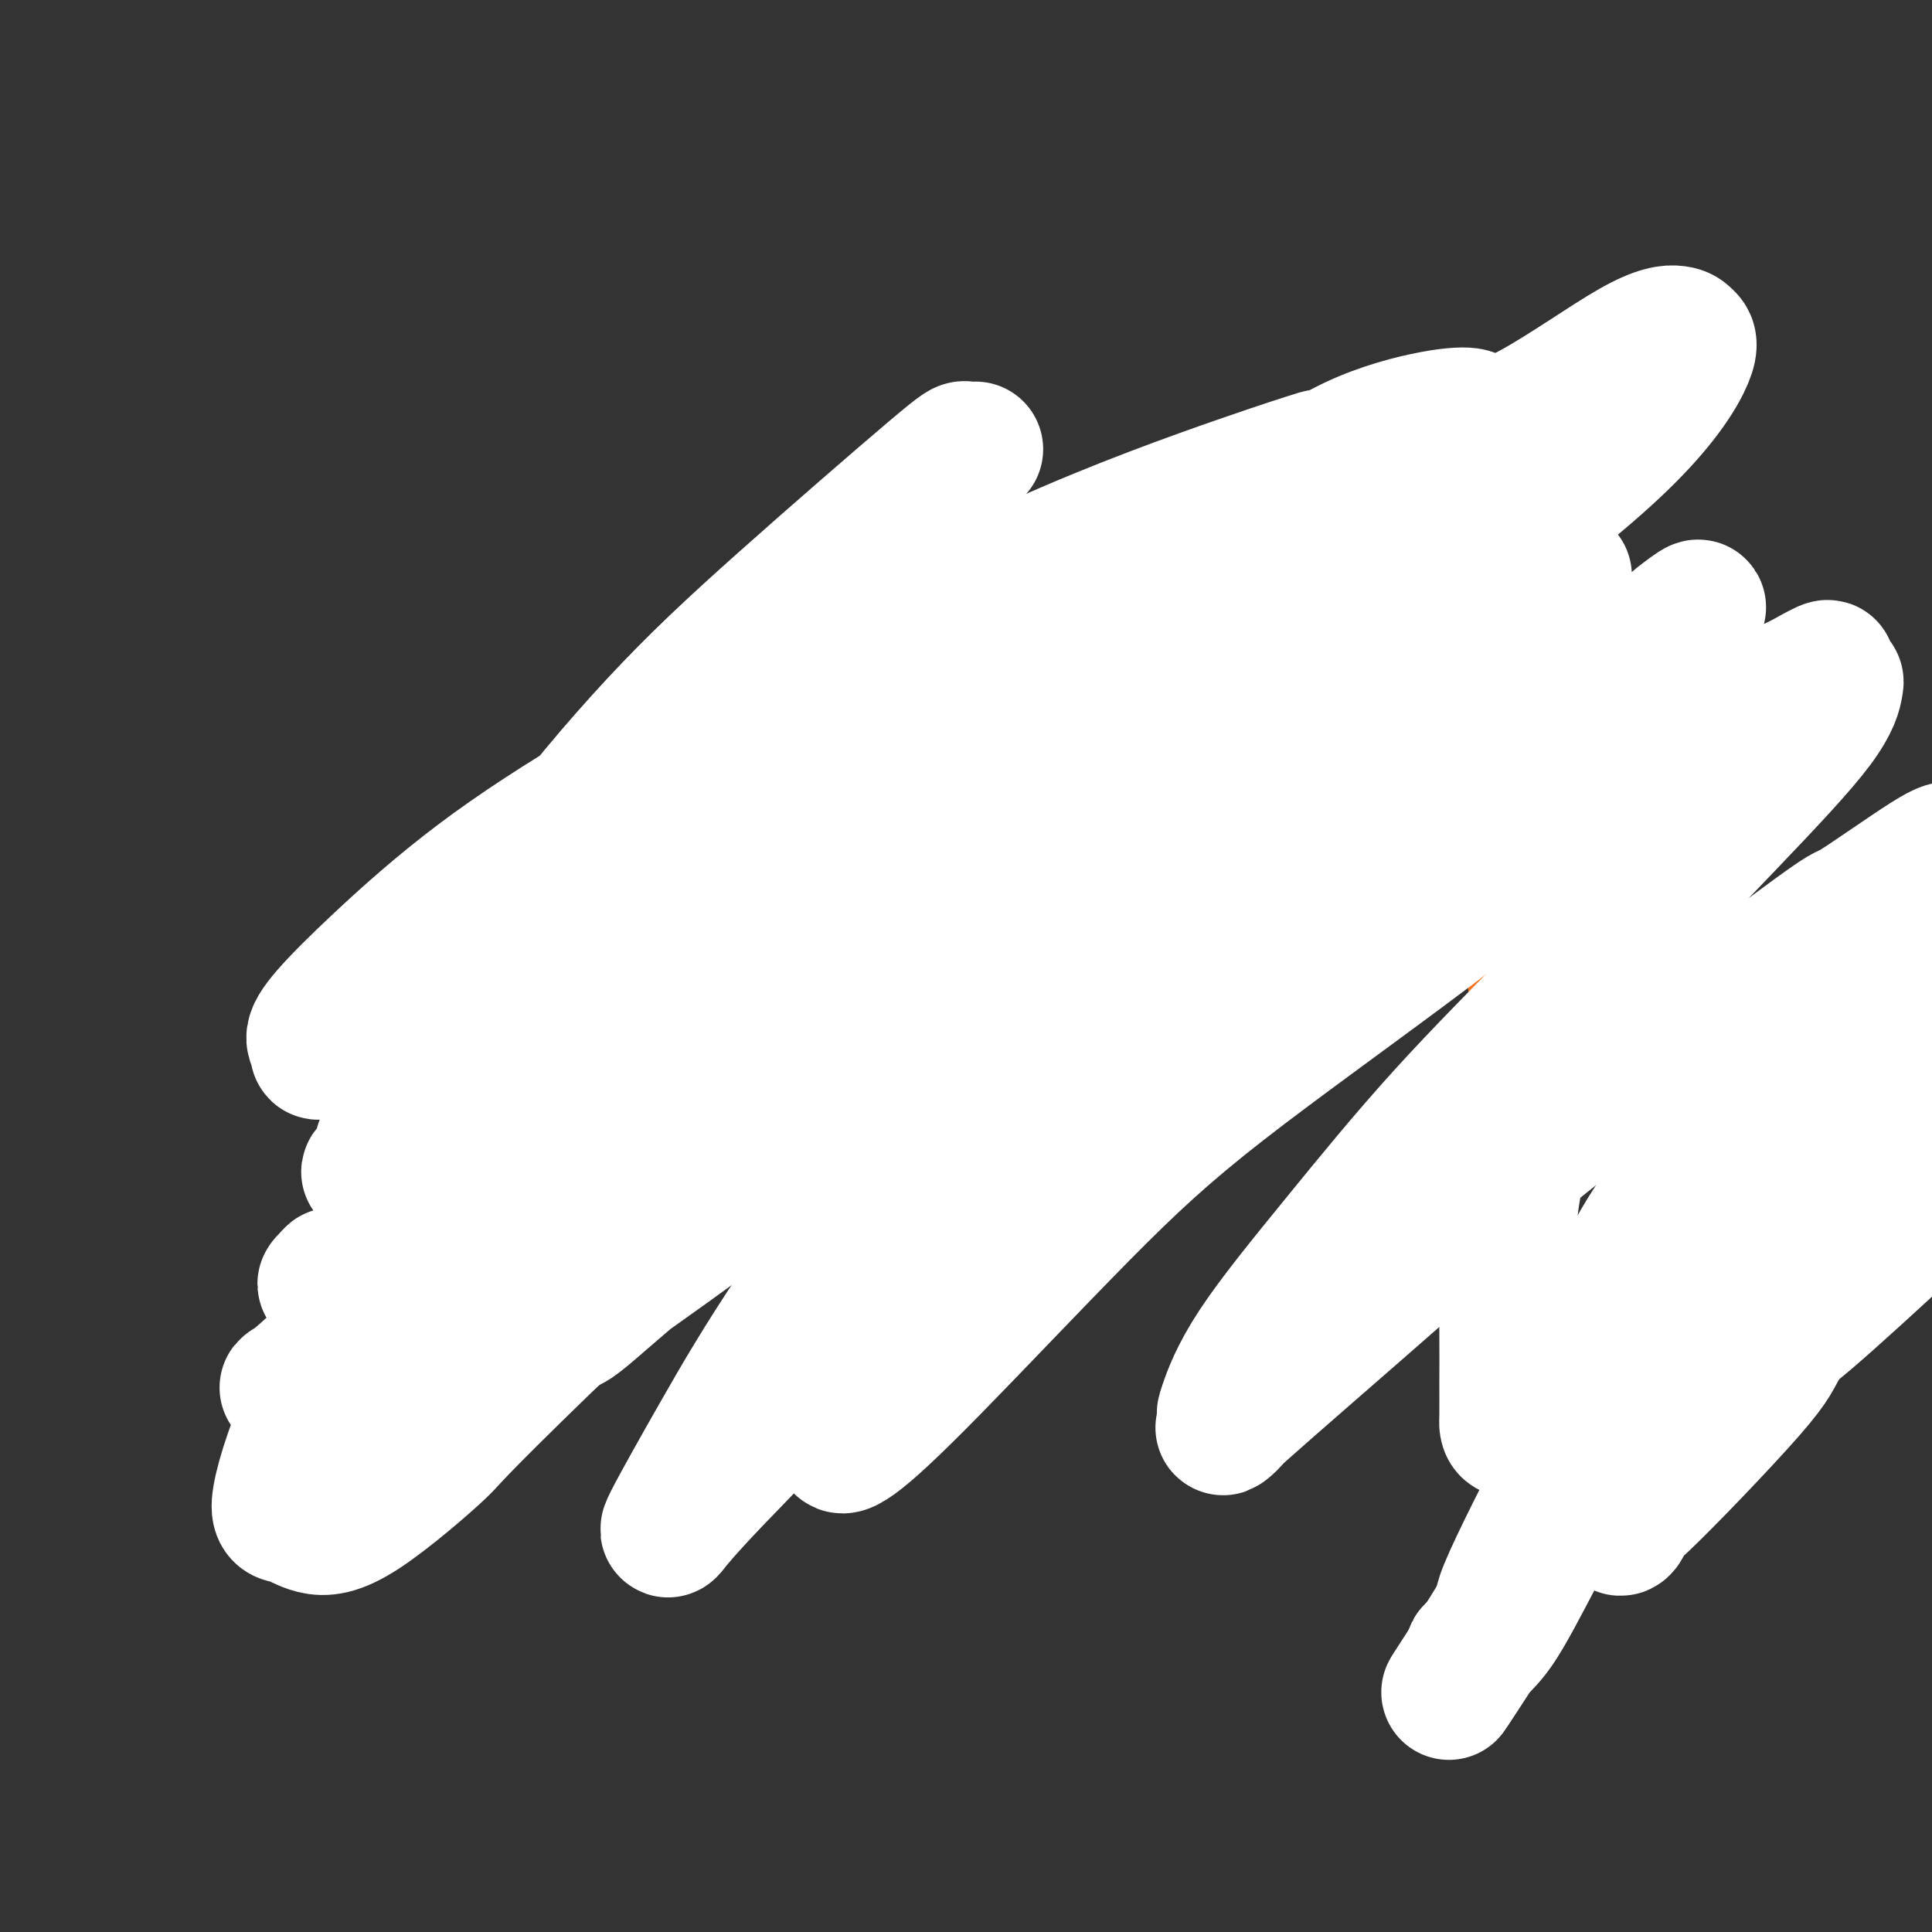
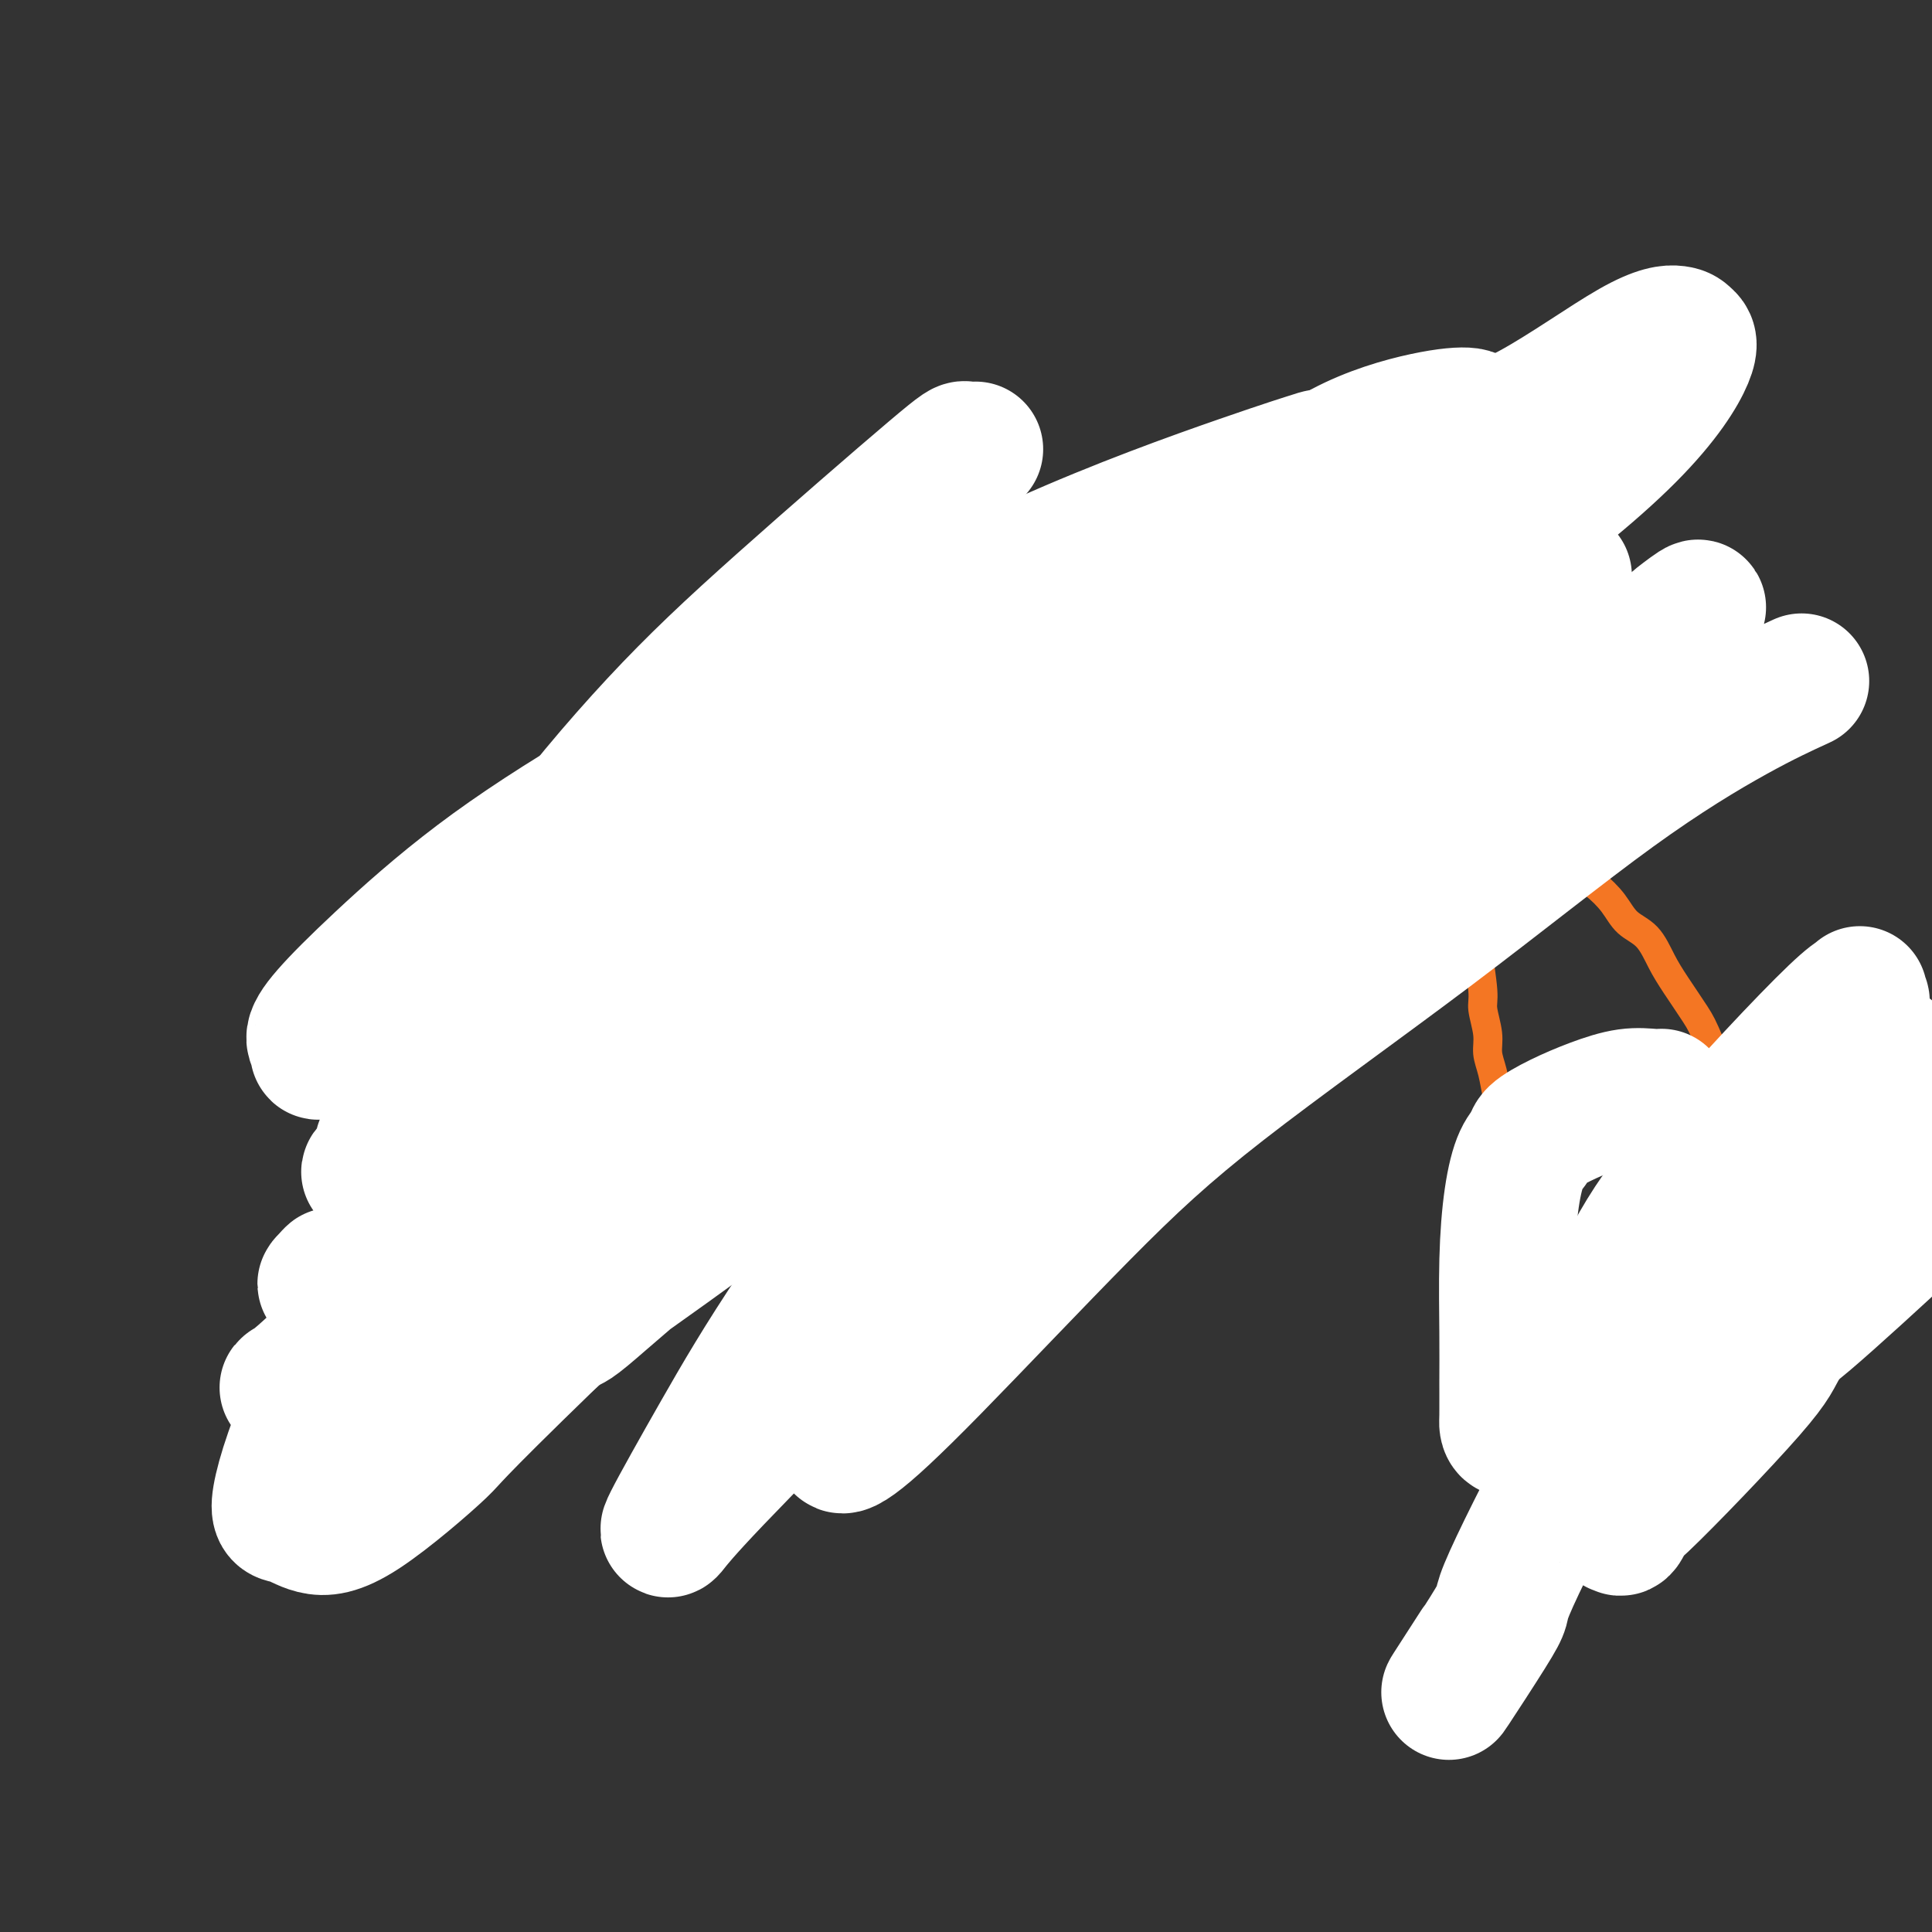
<svg xmlns="http://www.w3.org/2000/svg" viewBox="0 0 400 400" version="1.1">
  <rect x="0" y="0" width="400" height="400" fill="#333333" stroke="none" />
  <g fill="none" stroke="#F47623" stroke-width="6" stroke-linecap="round" stroke-linejoin="round">
    <path d="M81,215c-1.019,1.447 -2.039,2.895 2,-2c4.039,-4.895 13.135,-16.131 18,-22c4.865,-5.869 5.498,-6.370 6,-7c0.502,-0.630 0.872,-1.389 2,-3c1.128,-1.611 3.013,-4.073 5,-6c1.987,-1.927 4.077,-3.317 9,-7c4.923,-3.683 12.680,-9.657 17,-13c4.320,-3.343 5.205,-4.054 7,-5c1.795,-0.946 4.502,-2.126 6,-3c1.498,-0.874 1.788,-1.441 3,-2c1.212,-0.559 3.344,-1.109 5,-2c1.656,-0.891 2.834,-2.122 5,-3c2.166,-0.878 5.320,-1.402 7,-2c1.680,-0.598 1.884,-1.269 3,-2c1.116,-0.731 3.142,-1.520 5,-2c1.858,-0.480 3.547,-0.650 5,-1c1.453,-0.350 2.671,-0.878 4,-1c1.329,-0.122 2.769,0.163 4,0c1.231,-0.163 2.255,-0.775 4,-1c1.745,-0.225 4.213,-0.064 6,0c1.787,0.064 2.894,0.032 4,0" />
    <path d="M208,131c5.221,-0.408 4.773,0.072 8,1c3.227,0.928 10.130,2.305 13,3c2.870,0.695 1.706,0.707 2,1c0.294,0.293 2.045,0.868 3,1c0.955,0.132 1.113,-0.179 2,0c0.887,0.179 2.504,0.849 3,1c0.496,0.151 -0.128,-0.215 2,1c2.128,1.215 7.007,4.013 9,5c1.993,0.987 1.101,0.162 1,0c-0.101,-0.162 0.588,0.337 1,1c0.412,0.663 0.547,1.490 1,2c0.453,0.510 1.222,0.701 2,1c0.778,0.299 1.563,0.704 2,1c0.437,0.296 0.527,0.483 1,1c0.473,0.517 1.330,1.366 2,2c0.670,0.634 1.154,1.055 2,2c0.846,0.945 2.052,2.414 3,3c0.948,0.586 1.636,0.291 3,1c1.364,0.709 3.404,2.424 4,3c0.596,0.576 -0.254,0.015 0,0c0.254,-0.015 1.610,0.516 2,1c0.390,0.484 -0.186,0.922 0,1c0.186,0.078 1.136,-0.203 2,0c0.864,0.203 1.644,0.889 2,1c0.356,0.111 0.288,-0.355 1,0c0.712,0.355 2.203,1.530 3,2c0.797,0.470 0.898,0.235 1,0" />
    <path d="M283,166c6.977,4.689 2.421,2.412 2,2c-0.421,-0.412 3.295,1.043 5,2c1.705,0.957 1.399,1.417 2,2c0.601,0.583 2.111,1.290 3,2c0.889,0.710 1.159,1.421 2,2c0.841,0.579 2.252,1.024 3,2c0.748,0.976 0.831,2.483 1,3c0.169,0.517 0.422,0.044 1,1c0.578,0.956 1.479,3.341 2,5c0.521,1.659 0.660,2.591 1,4c0.340,1.409 0.880,3.293 1,4c0.120,0.707 -0.179,0.236 0,2c0.179,1.764 0.835,5.762 1,8c0.165,2.238 -0.163,2.717 0,4c0.163,1.283 0.817,3.370 1,5c0.183,1.630 -0.105,2.801 0,4c0.105,1.199 0.605,2.424 1,4c0.395,1.576 0.686,3.504 1,5c0.314,1.496 0.650,2.560 1,4c0.350,1.440 0.712,3.254 1,5c0.288,1.746 0.500,3.422 1,5c0.500,1.578 1.289,3.059 2,5c0.711,1.941 1.346,4.343 2,6c0.654,1.657 1.329,2.569 2,4c0.671,1.431 1.338,3.380 2,5c0.662,1.620 1.318,2.909 2,4c0.682,1.091 1.389,1.983 2,3c0.611,1.017 1.126,2.158 2,3c0.874,0.842 2.107,1.383 3,2c0.893,0.617 1.447,1.308 2,2" />
    <path d="M332,275c1.976,1.951 2.418,1.830 3,2c0.582,0.170 1.306,0.631 2,1c0.694,0.369 1.360,0.645 2,1c0.640,0.355 1.255,0.788 2,1c0.745,0.212 1.621,0.203 2,0c0.379,-0.203 0.262,-0.601 1,-1c0.738,-0.399 2.330,-0.799 4,-2c1.670,-1.201 3.419,-3.204 5,-5c1.581,-1.796 2.994,-3.387 4,-5c1.006,-1.613 1.605,-3.248 2,-5c0.395,-1.752 0.587,-3.620 1,-7c0.413,-3.380 1.049,-8.271 1,-11c-0.049,-2.729 -0.782,-3.296 -1,-5c-0.218,-1.704 0.080,-4.544 -1,-9c-1.080,-4.456 -3.537,-10.527 -5,-14c-1.463,-3.473 -1.932,-4.346 -3,-6c-1.068,-1.654 -2.736,-4.087 -4,-6c-1.264,-1.913 -2.126,-3.306 -3,-5c-0.874,-1.694 -1.760,-3.688 -3,-5c-1.240,-1.312 -2.834,-1.941 -4,-3c-1.166,-1.059 -1.906,-2.548 -3,-4c-1.094,-1.452 -2.543,-2.868 -4,-4c-1.457,-1.132 -2.922,-1.980 -4,-3c-1.078,-1.020 -1.770,-2.214 -3,-3c-1.230,-0.786 -2.997,-1.166 -4,-2c-1.003,-0.834 -1.241,-2.121 -2,-3c-0.759,-0.879 -2.038,-1.349 -3,-2c-0.962,-0.651 -1.605,-1.483 -2,-2c-0.395,-0.517 -0.541,-0.719 -1,-1c-0.459,-0.281 -1.229,-0.640 -2,-1" />
    <path d="M309,166c-4.694,-4.674 -0.430,-2.360 -2,0c-1.570,2.360 -8.973,4.766 -12,6c-3.027,1.234 -1.677,1.298 -4,3c-2.323,1.702 -8.320,5.044 -11,7c-2.680,1.956 -2.045,2.526 -3,4c-0.955,1.474 -3.502,3.852 -7,7c-3.498,3.148 -7.946,7.067 -10,9c-2.054,1.933 -1.712,1.882 -4,4c-2.288,2.118 -7.205,6.406 -9,8c-1.795,1.594 -0.468,0.496 -1,1c-0.532,0.504 -2.925,2.611 -5,4c-2.075,1.389 -3.833,2.059 -6,3c-2.167,0.941 -4.742,2.154 -7,3c-2.258,0.846 -4.197,1.327 -6,2c-1.803,0.673 -3.469,1.540 -5,2c-1.531,0.460 -2.926,0.515 -5,1c-2.074,0.485 -4.828,1.400 -7,2c-2.172,0.600 -3.762,0.886 -6,1c-2.238,0.114 -5.124,0.055 -8,0c-2.876,-0.055 -5.740,-0.108 -8,0c-2.260,0.108 -3.914,0.375 -10,0c-6.086,-0.375 -16.602,-1.392 -21,-2c-4.398,-0.608 -2.677,-0.808 -3,-1c-0.323,-0.192 -2.690,-0.378 -5,-1c-2.310,-0.622 -4.562,-1.681 -6,-3c-1.438,-1.319 -2.062,-2.898 -3,-4c-0.938,-1.102 -2.190,-1.728 -3,-3c-0.810,-1.272 -1.180,-3.188 -2,-5c-0.820,-1.812 -2.092,-3.518 -3,-6c-0.908,-2.482 -1.454,-5.741 -2,-9" />
    <path d="M125,199c-1.021,-3.511 -0.074,-2.288 0,-3c0.074,-0.712 -0.726,-3.357 -1,-5c-0.274,-1.643 -0.021,-2.283 0,-3c0.021,-0.717 -0.190,-1.512 0,-2c0.190,-0.488 0.782,-0.670 1,-1c0.218,-0.330 0.062,-0.809 0,-1c-0.062,-0.191 -0.031,-0.096 0,0" />
  </g>
  <g fill="none" stroke="#FFFFFF" stroke-width="28" stroke-linecap="round" stroke-linejoin="round">
    <path d="M225,162c-6.566,4.362 -13.132,8.724 -25,22c-11.868,13.276 -29.039,35.466 -38,47c-8.961,11.534 -9.712,12.410 -10,13c-0.288,0.590 -0.114,0.893 0,1c0.114,0.107 0.169,0.019 1,0c0.831,-0.019 2.440,0.032 9,-3c6.560,-3.032 18.072,-9.145 29,-15c10.928,-5.855 21.273,-11.450 33,-17c11.727,-5.550 24.838,-11.056 45,-21c20.162,-9.944 47.376,-24.327 60,-31c12.624,-6.673 10.660,-5.636 13,-7c2.340,-1.364 8.986,-5.127 12,-7c3.014,-1.873 2.395,-1.854 3,-2c0.605,-0.146 2.433,-0.456 -1,1c-3.433,1.456 -12.126,4.679 -19,7c-6.874,2.321 -11.930,3.739 -23,8c-11.070,4.261 -28.154,11.365 -43,18c-14.846,6.635 -27.455,12.802 -42,21c-14.545,8.198 -31.026,18.427 -45,28c-13.974,9.573 -25.442,18.489 -37,27c-11.558,8.511 -23.208,16.617 -28,20c-4.792,3.383 -2.727,2.042 -2,2c0.727,-0.042 0.115,1.215 4,-2c3.885,-3.215 12.268,-10.903 23,-19c10.732,-8.097 23.812,-16.603 34,-24c10.188,-7.397 17.482,-13.685 29,-22c11.518,-8.315 27.259,-18.658 43,-29" />
    <path d="M250,178c27.201,-19.851 28.702,-21.478 35,-26c6.298,-4.522 17.393,-11.940 24,-17c6.607,-5.060 8.727,-7.762 10,-10c1.273,-2.238 1.700,-4.013 3,-5c1.300,-0.987 3.472,-1.185 0,0c-3.472,1.185 -12.588,3.754 -17,5c-4.412,1.246 -4.121,1.169 -14,5c-9.879,3.831 -29.928,11.572 -49,21c-19.072,9.428 -37.166,20.545 -54,32c-16.834,11.455 -32.408,23.249 -45,33c-12.592,9.751 -22.204,17.457 -30,24c-7.796,6.543 -13.777,11.921 -16,14c-2.223,2.079 -0.688,0.860 0,1c0.688,0.140 0.529,1.641 6,-3c5.471,-4.641 16.572,-15.422 30,-27c13.428,-11.578 29.184,-23.953 38,-31c8.816,-7.047 10.691,-8.764 31,-25c20.309,-16.236 59.052,-46.989 81,-63c21.948,-16.011 27.102,-17.281 34,-21c6.898,-3.719 15.539,-9.889 21,-13c5.461,-3.111 7.740,-3.164 9,-3c1.260,0.164 1.500,0.545 2,1c0.500,0.455 1.261,0.983 0,4c-1.261,3.017 -4.544,8.522 -12,16c-7.456,7.478 -19.087,16.930 -30,24c-10.913,7.070 -21.109,11.759 -34,20c-12.891,8.241 -28.476,20.034 -44,33c-15.524,12.966 -30.987,27.106 -45,41c-14.013,13.894 -26.575,27.541 -38,39c-11.425,11.459 -21.712,20.729 -32,30" />
    <path d="M114,277c-22.173,21.495 -20.107,20.233 -23,23c-2.893,2.767 -10.745,9.562 -16,13c-5.255,3.438 -7.913,3.519 -10,3c-2.087,-0.519 -3.602,-1.636 -5,-2c-1.398,-0.364 -2.680,0.027 -2,-4c0.680,-4.027 3.323,-12.473 8,-22c4.677,-9.527 11.388,-20.136 20,-32c8.612,-11.864 19.125,-24.982 30,-37c10.875,-12.018 22.113,-22.934 35,-34c12.887,-11.066 27.422,-22.282 39,-31c11.578,-8.718 20.199,-14.939 37,-25c16.801,-10.061 41.783,-23.963 53,-30c11.217,-6.037 8.669,-4.208 9,-4c0.331,0.208 3.541,-1.204 6,-2c2.459,-0.796 4.167,-0.975 5,-1c0.833,-0.025 0.790,0.105 1,1c0.210,0.895 0.671,2.554 -2,8c-2.671,5.446 -8.475,14.677 -16,22c-7.525,7.323 -16.771,12.738 -29,21c-12.229,8.262 -27.441,19.371 -43,31c-15.559,11.629 -31.463,23.778 -47,36c-15.537,12.222 -30.706,24.518 -42,34c-11.294,9.482 -18.715,16.151 -28,23c-9.285,6.849 -20.436,13.879 -26,17c-5.564,3.121 -5.540,2.335 -6,2c-0.460,-0.335 -1.404,-0.217 -2,0c-0.596,0.217 -0.845,0.533 0,0c0.845,-0.533 2.783,-1.916 10,-9c7.217,-7.084 19.712,-19.869 36,-37c16.288,-17.131 36.368,-38.609 48,-50c11.632,-11.391 14.816,-12.696 18,-14" />
    <path d="M172,177c8.929,-7.002 22.253,-17.507 35,-27c12.747,-9.493 24.919,-17.973 35,-25c10.081,-7.027 18.072,-12.602 25,-17c6.928,-4.398 12.794,-7.619 18,-10c5.206,-2.381 9.753,-3.922 13,-5c3.247,-1.078 5.196,-1.693 7,-2c1.804,-0.307 3.463,-0.307 4,0c0.537,0.307 -0.049,0.919 0,1c0.049,0.081 0.733,-0.370 1,0c0.267,0.370 0.118,1.562 0,3c-0.118,1.438 -0.206,3.123 0,5c0.206,1.877 0.704,3.948 -1,8c-1.704,4.052 -5.611,10.087 -12,16c-6.389,5.913 -15.261,11.704 -27,18c-11.739,6.296 -26.346,13.097 -41,20c-14.654,6.903 -29.355,13.909 -44,22c-14.645,8.091 -29.232,17.266 -41,25c-11.768,7.734 -20.716,14.028 -31,22c-10.284,7.972 -21.904,17.624 -27,22c-5.096,4.376 -3.668,3.478 -6,5c-2.332,1.522 -8.424,5.465 -11,7c-2.576,1.535 -1.634,0.664 -1,0c0.634,-0.664 0.961,-1.119 1,-1c0.039,0.119 -0.211,0.811 3,-1c3.211,-1.811 9.881,-6.127 18,-13c8.119,-6.873 17.687,-16.303 27,-25c9.313,-8.697 18.373,-16.661 28,-24c9.627,-7.339 19.823,-14.053 29,-20c9.177,-5.947 17.336,-11.128 27,-17c9.664,-5.872 20.832,-12.436 32,-19" />
-     <path d="M233,145c18.673,-11.895 21.356,-13.632 28,-17c6.644,-3.368 17.250,-8.368 23,-11c5.750,-2.632 6.643,-2.895 7,-3c0.357,-0.105 0.179,-0.053 0,0" />
    <path d="M95,204c-0.099,1.203 -0.199,2.405 2,3c2.199,0.595 6.696,0.582 18,-5c11.304,-5.582 29.415,-16.734 38,-22c8.585,-5.266 7.646,-4.646 13,-8c5.354,-3.354 17.002,-10.680 24,-15c6.998,-4.320 9.346,-5.632 16,-10c6.654,-4.368 17.614,-11.790 27,-18c9.386,-6.210 17.197,-11.207 23,-15c5.803,-3.793 9.596,-6.382 12,-9c2.404,-2.618 3.418,-5.267 4,-7c0.582,-1.733 0.731,-2.552 1,-3c0.269,-0.448 0.659,-0.526 -1,0c-1.659,0.526 -5.368,1.658 -15,5c-9.632,3.342 -25.188,8.896 -41,16c-15.812,7.104 -31.882,15.757 -47,24c-15.118,8.243 -29.286,16.075 -41,23c-11.714,6.925 -20.976,12.943 -29,19c-8.024,6.057 -14.811,12.151 -20,17c-5.189,4.849 -8.780,8.451 -11,11c-2.220,2.549 -3.068,4.046 -3,5c0.068,0.954 1.052,1.366 1,2c-0.052,0.634 -1.142,1.491 2,0c3.142,-1.491 10.514,-5.331 19,-12c8.486,-6.669 18.085,-16.166 27,-25c8.915,-8.834 17.146,-17.005 25,-24c7.854,-6.995 15.332,-12.813 22,-18c6.668,-5.187 12.526,-9.743 17,-15c4.474,-5.257 7.564,-11.216 10,-15c2.436,-3.784 4.218,-5.392 6,-7" />
    <path d="M194,101c3.301,-4.145 3.553,-3.506 4,-4c0.447,-0.494 1.089,-2.120 2,-3c0.911,-0.880 2.091,-1.014 2,-1c-0.091,0.014 -1.454,0.177 -2,0c-0.546,-0.177 -0.274,-0.692 -7,5c-6.726,5.692 -20.451,17.593 -31,27c-10.549,9.407 -17.921,16.321 -26,25c-8.079,8.679 -16.863,19.123 -24,29c-7.137,9.877 -12.626,19.189 -18,29c-5.374,9.811 -10.635,20.123 -13,25c-2.365,4.877 -1.836,4.319 -2,5c-0.164,0.681 -1.021,2.603 -1,3c0.021,0.397 0.921,-0.729 0,0c-0.921,0.729 -3.662,3.312 1,0c4.662,-3.312 16.728,-12.521 22,-17c5.272,-4.479 3.750,-4.230 13,-13c9.250,-8.770 29.271,-26.559 39,-35c9.729,-8.441 9.167,-7.534 14,-11c4.833,-3.466 15.062,-11.307 26,-19c10.938,-7.693 22.585,-15.239 34,-22c11.415,-6.761 22.599,-12.736 31,-18c8.401,-5.264 14.019,-9.816 20,-13c5.981,-3.184 12.323,-4.999 17,-6c4.677,-1.001 7.688,-1.189 9,-1c1.312,0.189 0.926,0.756 1,1c0.074,0.244 0.609,0.167 1,2c0.391,1.833 0.638,5.577 -3,13c-3.638,7.423 -11.161,18.526 -19,28c-7.839,9.474 -15.995,17.320 -26,27c-10.005,9.680 -21.859,21.194 -33,34c-11.141,12.806 -21.571,26.903 -32,41" />
    <path d="M193,232c-10.485,13.888 -20.697,28.107 -28,39c-7.303,10.893 -11.696,18.459 -16,26c-4.304,7.541 -8.517,15.057 -10,18c-1.483,2.943 -0.236,1.312 0,1c0.236,-0.312 -0.541,0.694 0,0c0.541,-0.694 2.399,-3.088 9,-10c6.601,-6.912 17.944,-18.342 29,-30c11.056,-11.658 21.824,-23.543 31,-33c9.176,-9.457 16.759,-16.485 28,-26c11.241,-9.515 26.141,-21.517 39,-32c12.859,-10.483 23.678,-19.445 36,-29c12.322,-9.555 26.147,-19.701 32,-24c5.853,-4.299 3.736,-2.749 4,-3c0.264,-0.251 2.911,-2.301 4,-3c1.089,-0.699 0.619,-0.045 0,1c-0.619,1.045 -1.387,2.483 -1,4c0.387,1.517 1.931,3.114 -14,16c-15.931,12.886 -49.336,37.062 -64,48c-14.664,10.938 -10.586,8.640 -17,15c-6.414,6.360 -23.320,21.379 -36,34c-12.680,12.621 -21.132,22.845 -26,29c-4.868,6.155 -6.151,8.243 -9,12c-2.849,3.757 -7.265,9.185 -9,12c-1.735,2.815 -0.788,3.018 2,1c2.788,-2.018 7.419,-6.255 16,-15c8.581,-8.745 21.112,-21.997 31,-32c9.888,-10.003 17.133,-16.758 29,-26c11.867,-9.242 28.356,-20.972 43,-32c14.644,-11.028 27.443,-21.354 38,-29c10.557,-7.646 18.874,-12.613 25,-16c6.126,-3.387 10.063,-5.193 14,-7" />
-     <path d="M373,141c7.121,-4.055 5.422,-2.692 5,-2c-0.422,0.692 0.433,0.714 1,1c0.567,0.286 0.847,0.835 1,1c0.153,0.165 0.180,-0.055 0,1c-0.180,1.055 -0.566,3.387 -4,8c-3.434,4.613 -9.916,11.509 -19,21c-9.084,9.491 -20.770,21.576 -31,32c-10.230,10.424 -19.003,19.186 -27,28c-7.997,8.814 -15.219,17.681 -22,26c-6.781,8.319 -13.120,16.089 -17,22c-3.880,5.911 -5.301,9.964 -6,12c-0.699,2.036 -0.676,2.055 0,2c0.676,-0.055 2.006,-0.183 1,1c-1.006,1.183 -4.349,3.679 2,-2c6.349,-5.679 22.391,-19.533 32,-28c9.609,-8.467 12.784,-11.548 15,-14c2.216,-2.452 3.471,-4.275 17,-15c13.529,-10.725 39.331,-30.352 51,-39c11.669,-8.648 9.205,-6.318 12,-8c2.795,-1.682 10.851,-7.378 15,-10c4.149,-2.622 4.392,-2.171 5,-2c0.608,0.171 1.579,0.064 2,0c0.421,-0.064 0.290,-0.083 0,1c-0.290,1.083 -0.738,3.269 -3,9c-2.262,5.731 -6.337,15.008 -13,26c-6.663,10.992 -15.916,23.700 -24,35c-8.084,11.300 -15.001,21.194 -21,30c-5.999,8.806 -11.080,16.525 -16,25c-4.920,8.475 -9.680,17.705 -13,24c-3.320,6.295 -5.202,9.656 -7,12c-1.798,2.344 -3.514,3.670 -4,4c-0.486,0.330 0.257,-0.335 1,-1" />
    <path d="M306,341c-12.612,19.463 -2.141,3.621 2,-3c4.141,-6.621 1.953,-4.023 4,-9c2.047,-4.977 8.329,-17.531 14,-28c5.671,-10.469 10.733,-18.852 15,-26c4.267,-7.148 7.741,-13.060 12,-19c4.259,-5.940 9.303,-11.907 14,-17c4.697,-5.093 9.048,-9.313 13,-13c3.952,-3.687 7.504,-6.842 9,-8c1.496,-1.158 0.937,-0.320 1,0c0.063,0.320 0.748,0.121 1,0c0.252,-0.121 0.072,-0.165 0,0c-0.072,0.165 -0.037,0.540 0,1c0.037,0.460 0.076,1.004 0,3c-0.076,1.996 -0.266,5.442 -1,10c-0.734,4.558 -2.010,10.228 -4,16c-1.990,5.772 -4.693,11.648 -8,17c-3.307,5.352 -7.218,10.181 -9,13c-1.782,2.819 -1.433,3.627 -7,10c-5.567,6.373 -17.048,18.312 -22,23c-4.952,4.688 -3.374,2.125 -3,2c0.374,-0.125 -0.457,2.189 -1,3c-0.543,0.811 -0.800,0.120 -1,0c-0.200,-0.120 -0.343,0.330 0,0c0.343,-0.330 1.173,-1.439 3,-4c1.827,-2.561 4.652,-6.574 8,-11c3.348,-4.426 7.218,-9.266 11,-14c3.782,-4.734 7.475,-9.362 12,-14c4.525,-4.638 9.883,-9.284 14,-13c4.117,-3.716 6.993,-6.500 10,-9c3.007,-2.500 6.145,-4.714 8,-6c1.855,-1.286 2.428,-1.643 3,-2" />
    <path d="M404,243c5.626,-4.630 2.191,-1.204 1,0c-1.191,1.204 -0.137,0.187 0,0c0.137,-0.187 -0.643,0.455 -1,1c-0.357,0.545 -0.291,0.993 -1,2c-0.709,1.007 -2.194,2.575 -8,8c-5.806,5.425 -15.934,14.708 -21,19c-5.066,4.292 -5.069,3.594 -8,6c-2.931,2.406 -8.789,7.917 -12,11c-3.211,3.083 -3.775,3.738 -4,4c-0.225,0.262 -0.113,0.131 0,0" />
    <path d="M334,269c-0.352,0.859 -0.705,1.719 1,-1c1.705,-2.719 5.466,-9.016 8,-13c2.534,-3.984 3.841,-5.656 5,-7c1.159,-1.344 2.170,-2.360 3,-3c0.830,-0.640 1.478,-0.903 2,-1c0.522,-0.097 0.916,-0.029 1,0c0.084,0.029 -0.143,0.019 0,0c0.143,-0.019 0.655,-0.046 1,1c0.345,1.046 0.524,3.167 -1,8c-1.524,4.833 -4.752,12.379 -8,18c-3.248,5.621 -6.516,9.318 -10,13c-3.484,3.682 -7.183,7.351 -9,9c-1.817,1.649 -1.751,1.278 -2,1c-0.249,-0.278 -0.814,-0.464 -1,-1c-0.186,-0.536 0.008,-1.422 1,-4c0.992,-2.578 2.784,-6.846 5,-12c2.216,-5.154 4.856,-11.192 8,-17c3.144,-5.808 6.790,-11.386 15,-21c8.210,-9.614 20.983,-23.266 27,-29c6.017,-5.734 5.278,-3.552 5,-3c-0.278,0.552 -0.093,-0.526 0,-1c0.093,-0.474 0.095,-0.344 0,0c-0.095,0.344 -0.288,0.900 0,1c0.288,0.100 1.055,-0.258 0,2c-1.055,2.258 -3.932,7.131 -8,14c-4.068,6.869 -9.326,15.734 -16,24c-6.674,8.266 -14.764,15.933 -21,22c-6.236,6.067 -10.618,10.533 -15,15" />
    <path d="M325,284c-7.442,7.854 -8.047,8.989 -9,10c-0.953,1.011 -2.255,1.899 -3,2c-0.745,0.101 -0.932,-0.585 -1,-1c-0.068,-0.415 -0.016,-0.558 0,-2c0.016,-1.442 -0.004,-4.182 0,-7c0.004,-2.818 0.033,-5.714 0,-10c-0.033,-4.286 -0.128,-9.963 0,-15c0.128,-5.037 0.478,-9.436 1,-13c0.522,-3.564 1.214,-6.295 2,-8c0.786,-1.705 1.665,-2.384 2,-3c0.335,-0.616 0.127,-1.170 1,-2c0.873,-0.830 2.826,-1.935 5,-3c2.174,-1.065 4.569,-2.089 7,-3c2.431,-0.911 4.899,-1.708 7,-2c2.101,-0.292 3.835,-0.079 5,0c1.165,0.079 1.761,0.022 2,0c0.239,-0.022 0.119,-0.011 0,0" />
-     <path d="M95,241c1.322,-7.171 2.644,-14.341 3,-17c0.356,-2.659 -0.253,-0.806 1,-3c1.253,-2.194 4.367,-8.434 8,-15c3.633,-6.566 7.784,-13.459 10,-17c2.216,-3.541 2.497,-3.731 4,-6c1.503,-2.269 4.229,-6.616 6,-10c1.771,-3.384 2.588,-5.805 7,-10c4.412,-4.195 12.420,-10.163 16,-13c3.580,-2.837 2.733,-2.543 5,-4c2.267,-1.457 7.649,-4.664 12,-7c4.351,-2.336 7.671,-3.800 11,-5c3.329,-1.200 6.666,-2.136 10,-3c3.334,-0.864 6.665,-1.656 10,-2c3.335,-0.344 6.672,-0.239 10,0c3.328,0.239 6.645,0.614 10,1c3.355,0.386 6.749,0.785 10,2c3.251,1.215 6.359,3.246 9,5c2.641,1.754 4.816,3.231 7,5c2.184,1.769 4.378,3.832 6,6c1.622,2.168 2.670,4.442 4,7c1.330,2.558 2.940,5.399 4,8c1.060,2.601 1.571,4.961 2,8c0.429,3.039 0.778,6.756 1,10c0.222,3.244 0.317,6.014 0,9c-0.317,2.986 -1.047,6.189 -2,10c-0.953,3.811 -2.129,8.232 -4,13c-1.871,4.768 -4.435,9.884 -7,15" />
  </g>
</svg>